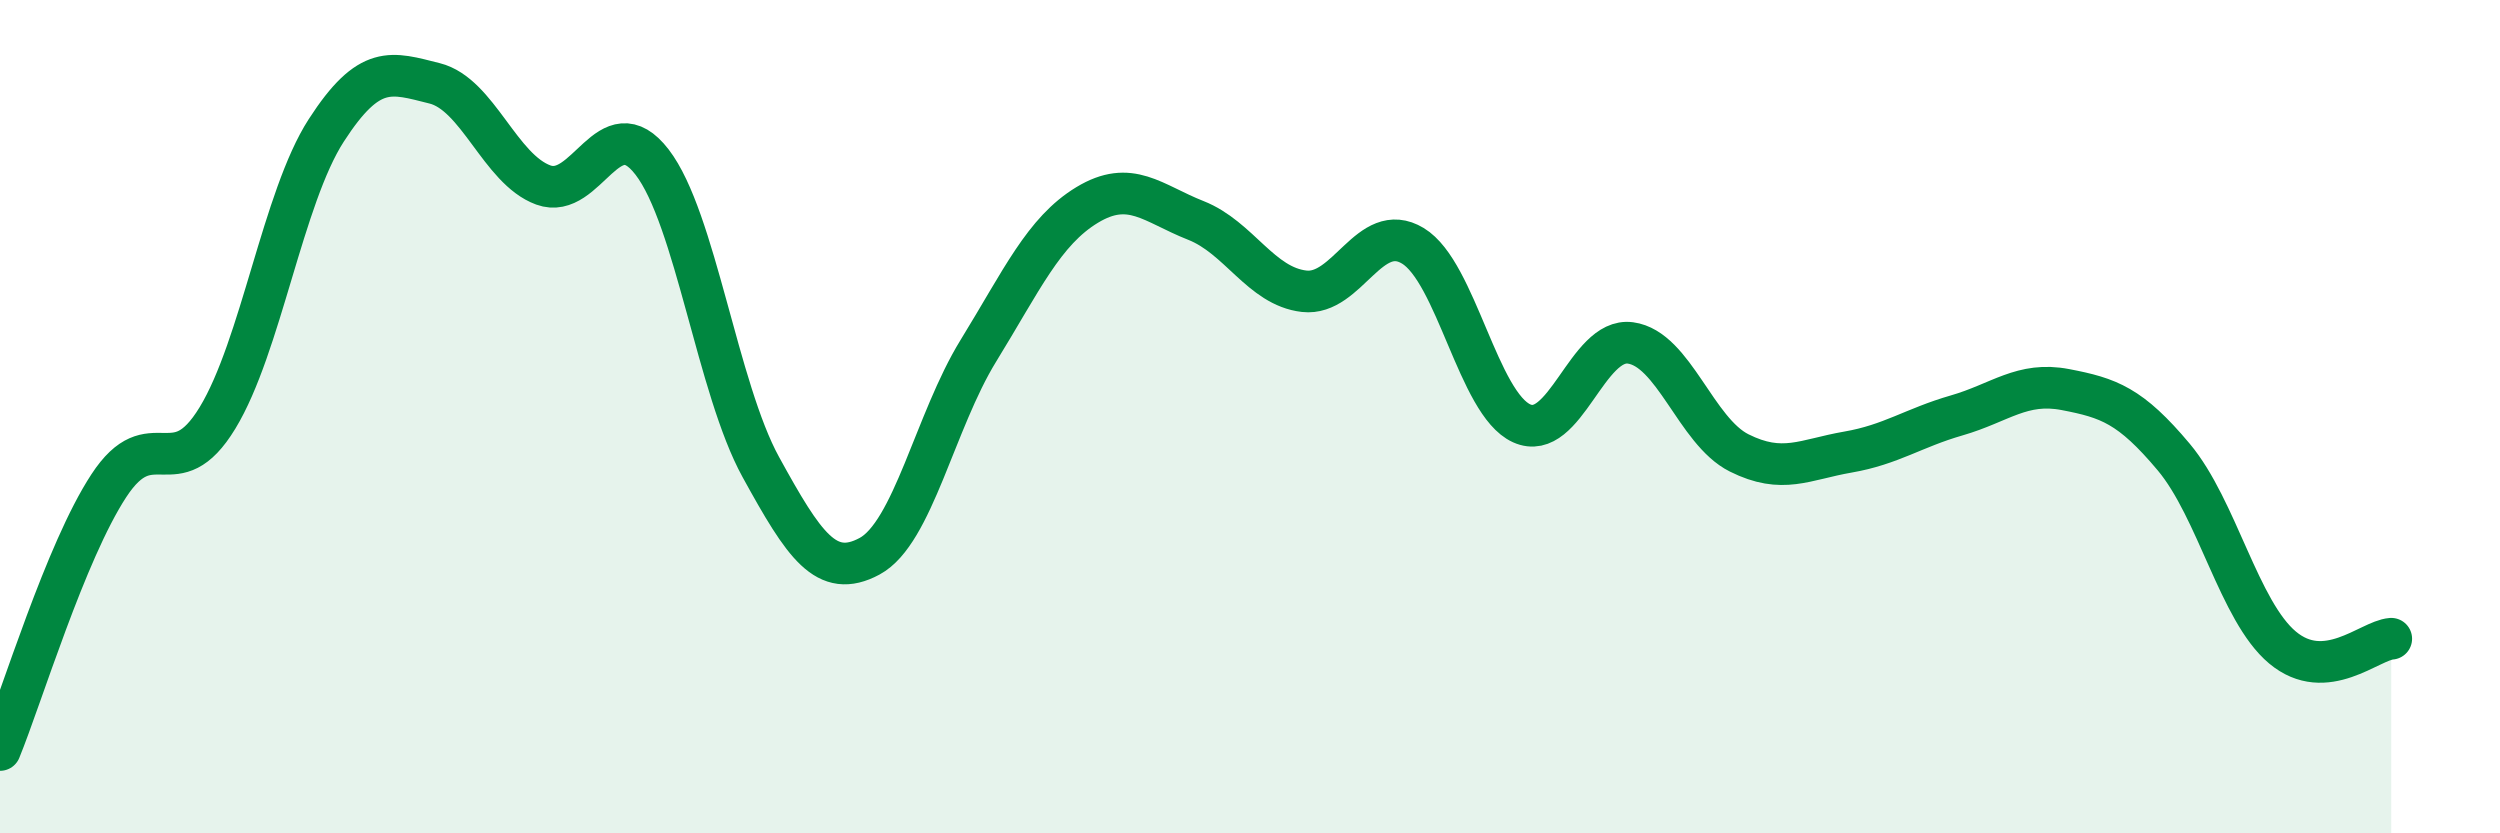
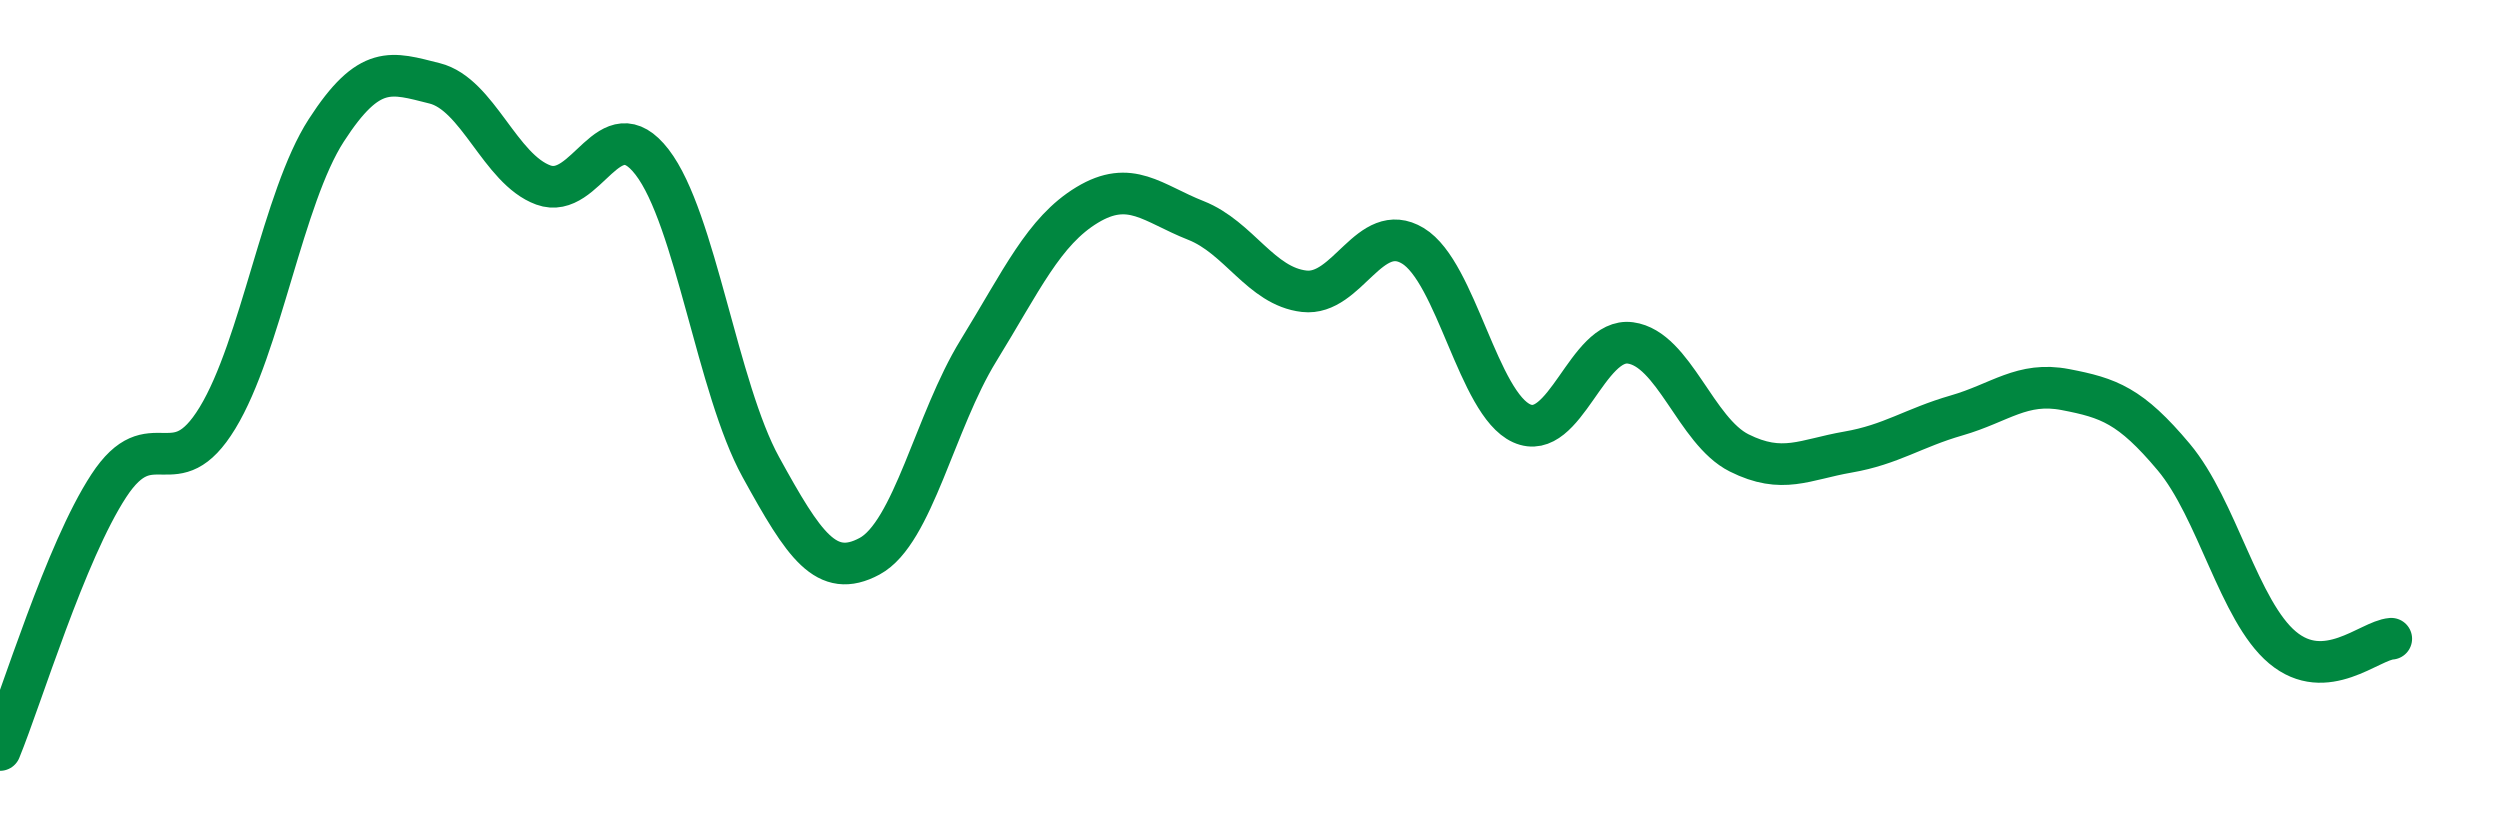
<svg xmlns="http://www.w3.org/2000/svg" width="60" height="20" viewBox="0 0 60 20">
-   <path d="M 0,18 C 0.52,16.73 1.57,13.25 2.61,11.66 C 3.65,10.07 4.18,11.74 5.22,10.03 C 6.26,8.32 6.79,4.74 7.83,3.13 C 8.87,1.52 9.39,1.74 10.43,2 C 11.47,2.26 12,4.06 13.04,4.44 C 14.08,4.82 14.61,2.54 15.65,3.89 C 16.69,5.24 17.22,9.32 18.26,11.21 C 19.3,13.1 19.83,13.91 20.87,13.35 C 21.91,12.79 22.44,10.11 23.48,8.42 C 24.52,6.73 25.05,5.55 26.09,4.92 C 27.13,4.29 27.66,4.88 28.7,5.29 C 29.74,5.7 30.26,6.87 31.3,6.99 C 32.34,7.11 32.87,5.27 33.91,5.9 C 34.95,6.53 35.48,9.69 36.52,10.16 C 37.56,10.63 38.09,8.09 39.13,8.23 C 40.17,8.37 40.7,10.35 41.74,10.87 C 42.78,11.39 43.31,11.03 44.35,10.85 C 45.39,10.67 45.92,10.27 46.96,9.97 C 48,9.67 48.53,9.15 49.57,9.35 C 50.61,9.55 51.13,9.73 52.17,10.97 C 53.21,12.21 53.74,14.67 54.78,15.54 C 55.82,16.41 56.87,15.37 57.39,15.33L57.39 20L0 20Z" fill="#008740" opacity="0.1" stroke-linecap="round" stroke-linejoin="round" />
  <path d="M 0,18 C 0.52,16.73 1.57,13.25 2.61,11.66 C 3.65,10.07 4.18,11.74 5.22,10.03 C 6.26,8.32 6.79,4.74 7.83,3.13 C 8.87,1.52 9.39,1.74 10.43,2 C 11.47,2.26 12,4.06 13.04,4.44 C 14.08,4.82 14.61,2.54 15.65,3.89 C 16.69,5.24 17.22,9.32 18.26,11.21 C 19.3,13.1 19.83,13.91 20.87,13.35 C 21.91,12.79 22.44,10.11 23.48,8.42 C 24.52,6.73 25.05,5.55 26.09,4.92 C 27.13,4.29 27.66,4.88 28.7,5.29 C 29.74,5.7 30.26,6.87 31.3,6.99 C 32.34,7.11 32.87,5.27 33.91,5.9 C 34.95,6.53 35.48,9.69 36.52,10.16 C 37.56,10.63 38.09,8.09 39.13,8.23 C 40.17,8.37 40.7,10.35 41.74,10.87 C 42.78,11.39 43.31,11.03 44.35,10.85 C 45.39,10.67 45.92,10.27 46.96,9.97 C 48,9.67 48.53,9.15 49.57,9.35 C 50.61,9.55 51.13,9.73 52.17,10.97 C 53.21,12.21 53.74,14.67 54.78,15.54 C 55.82,16.41 56.87,15.37 57.39,15.33" stroke="#008740" stroke-width="1" fill="none" stroke-linecap="round" stroke-linejoin="round" />
</svg>